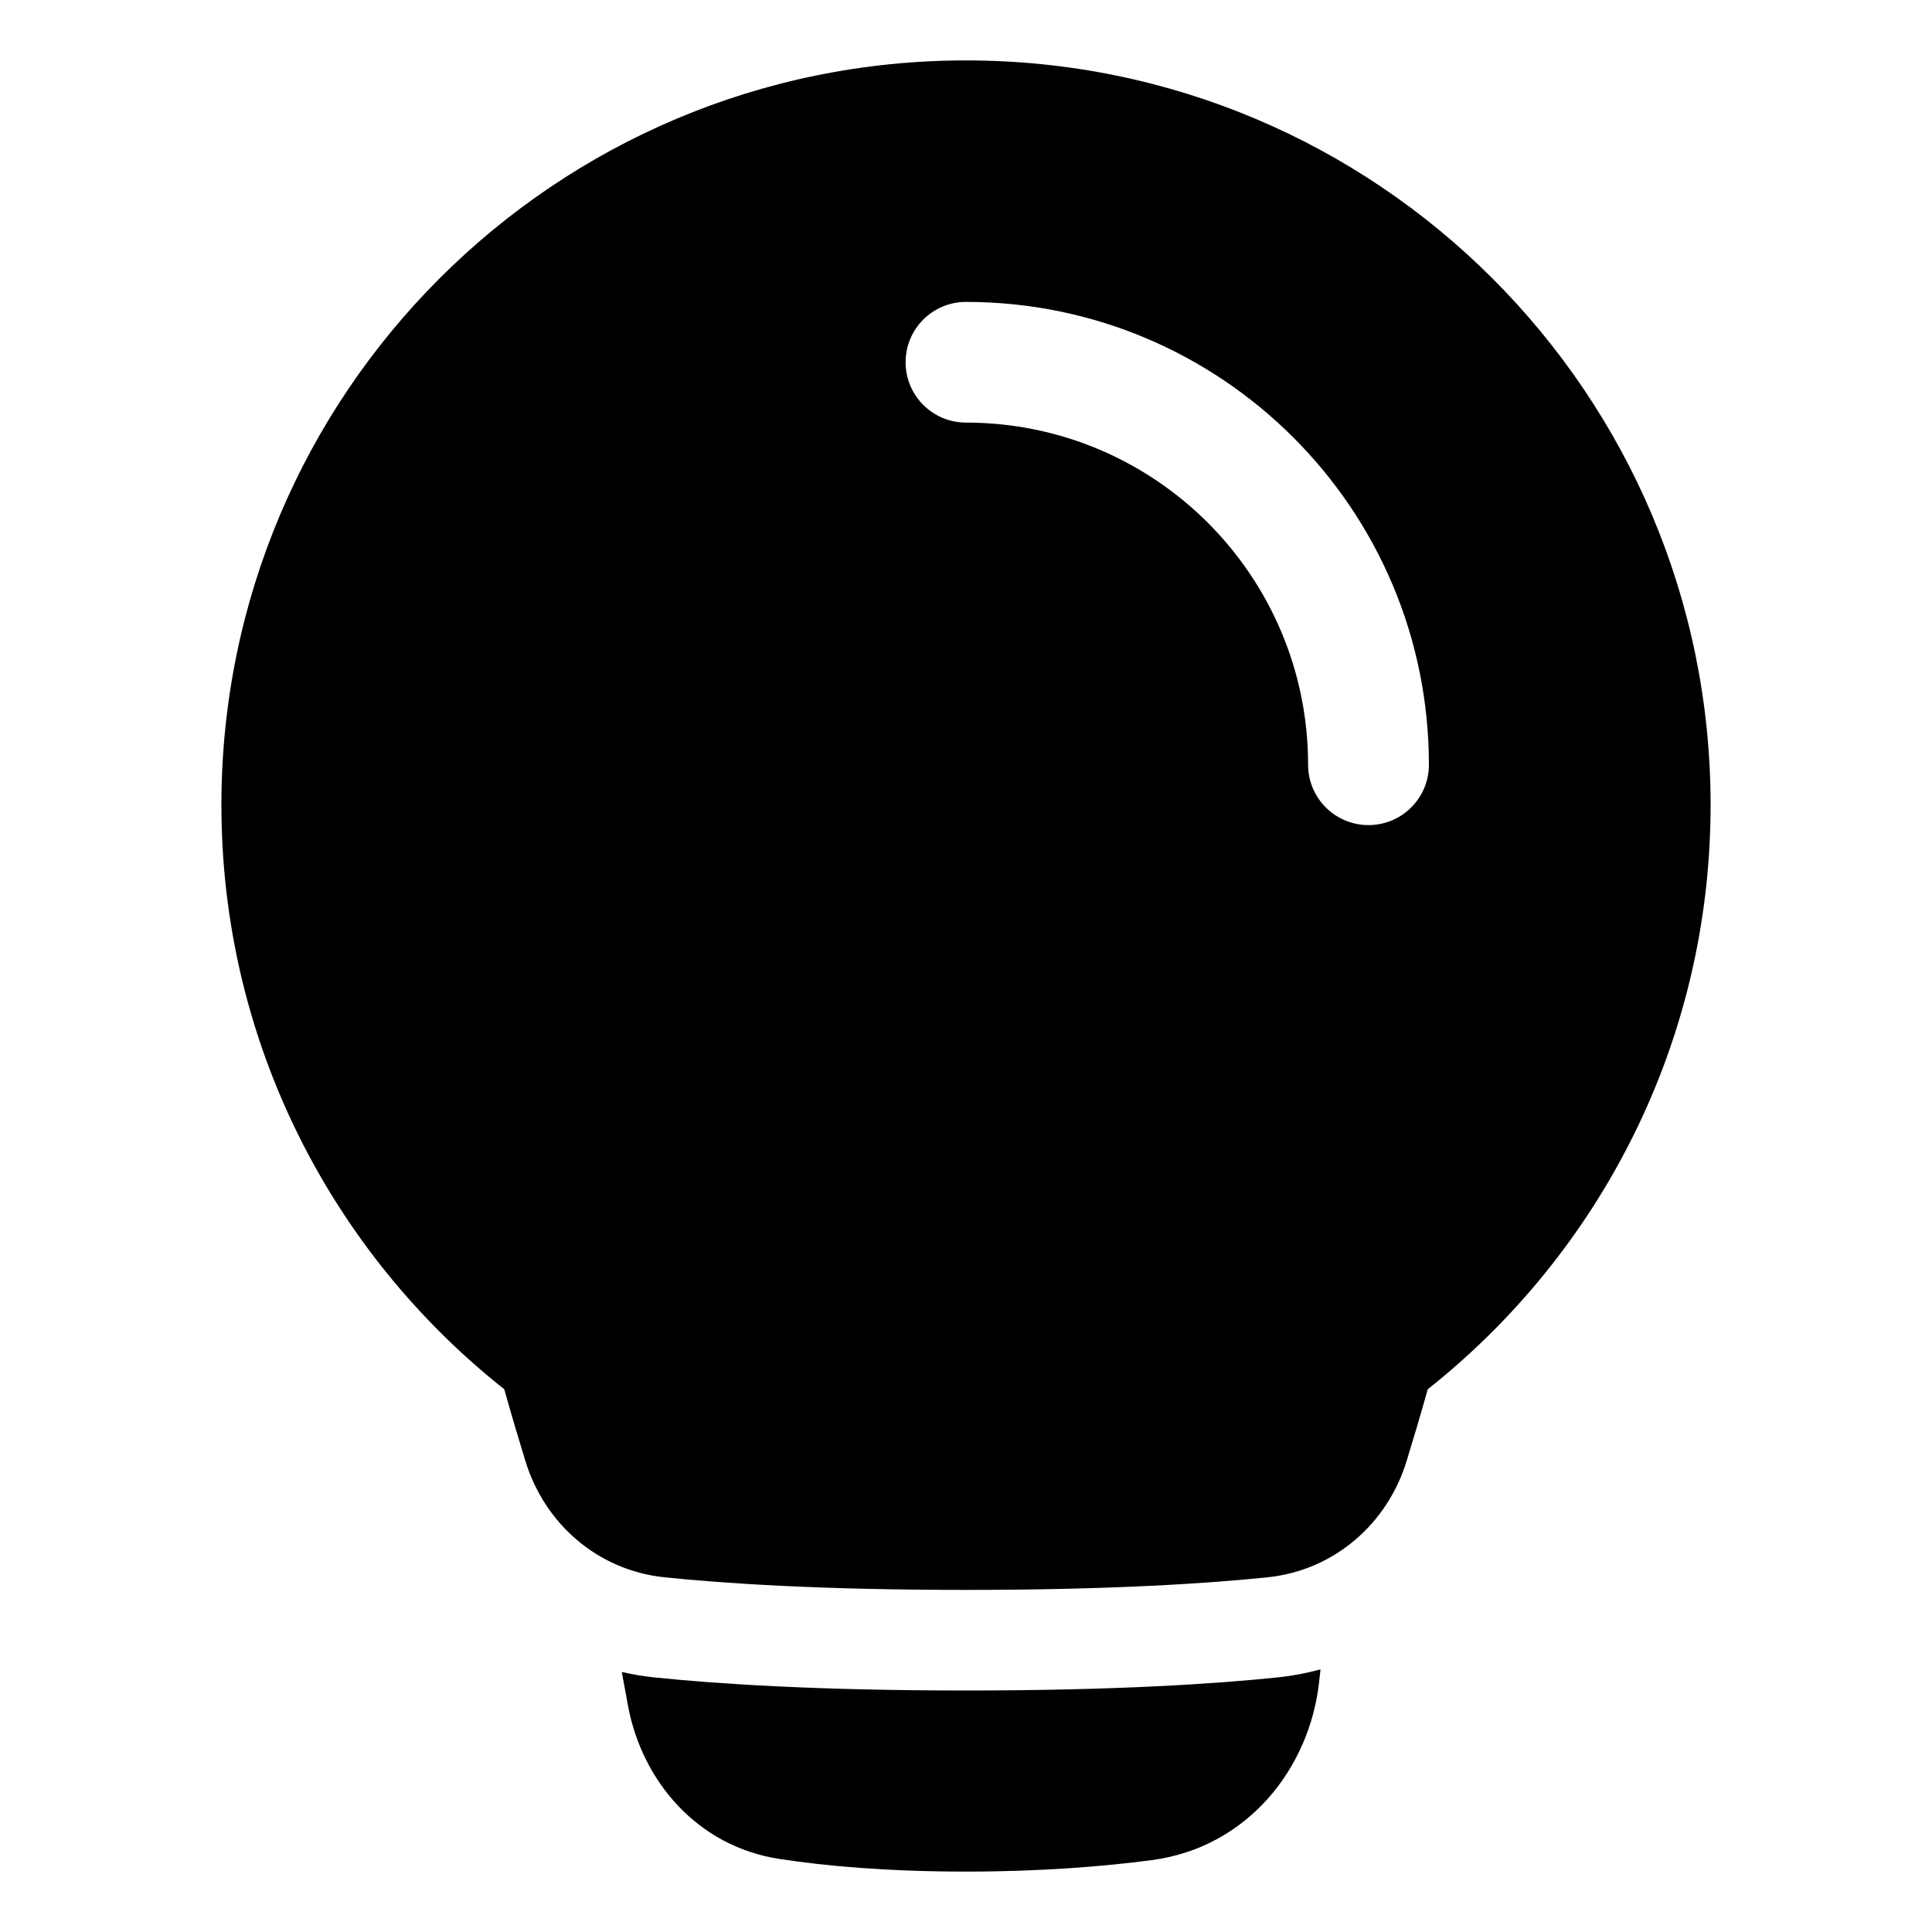
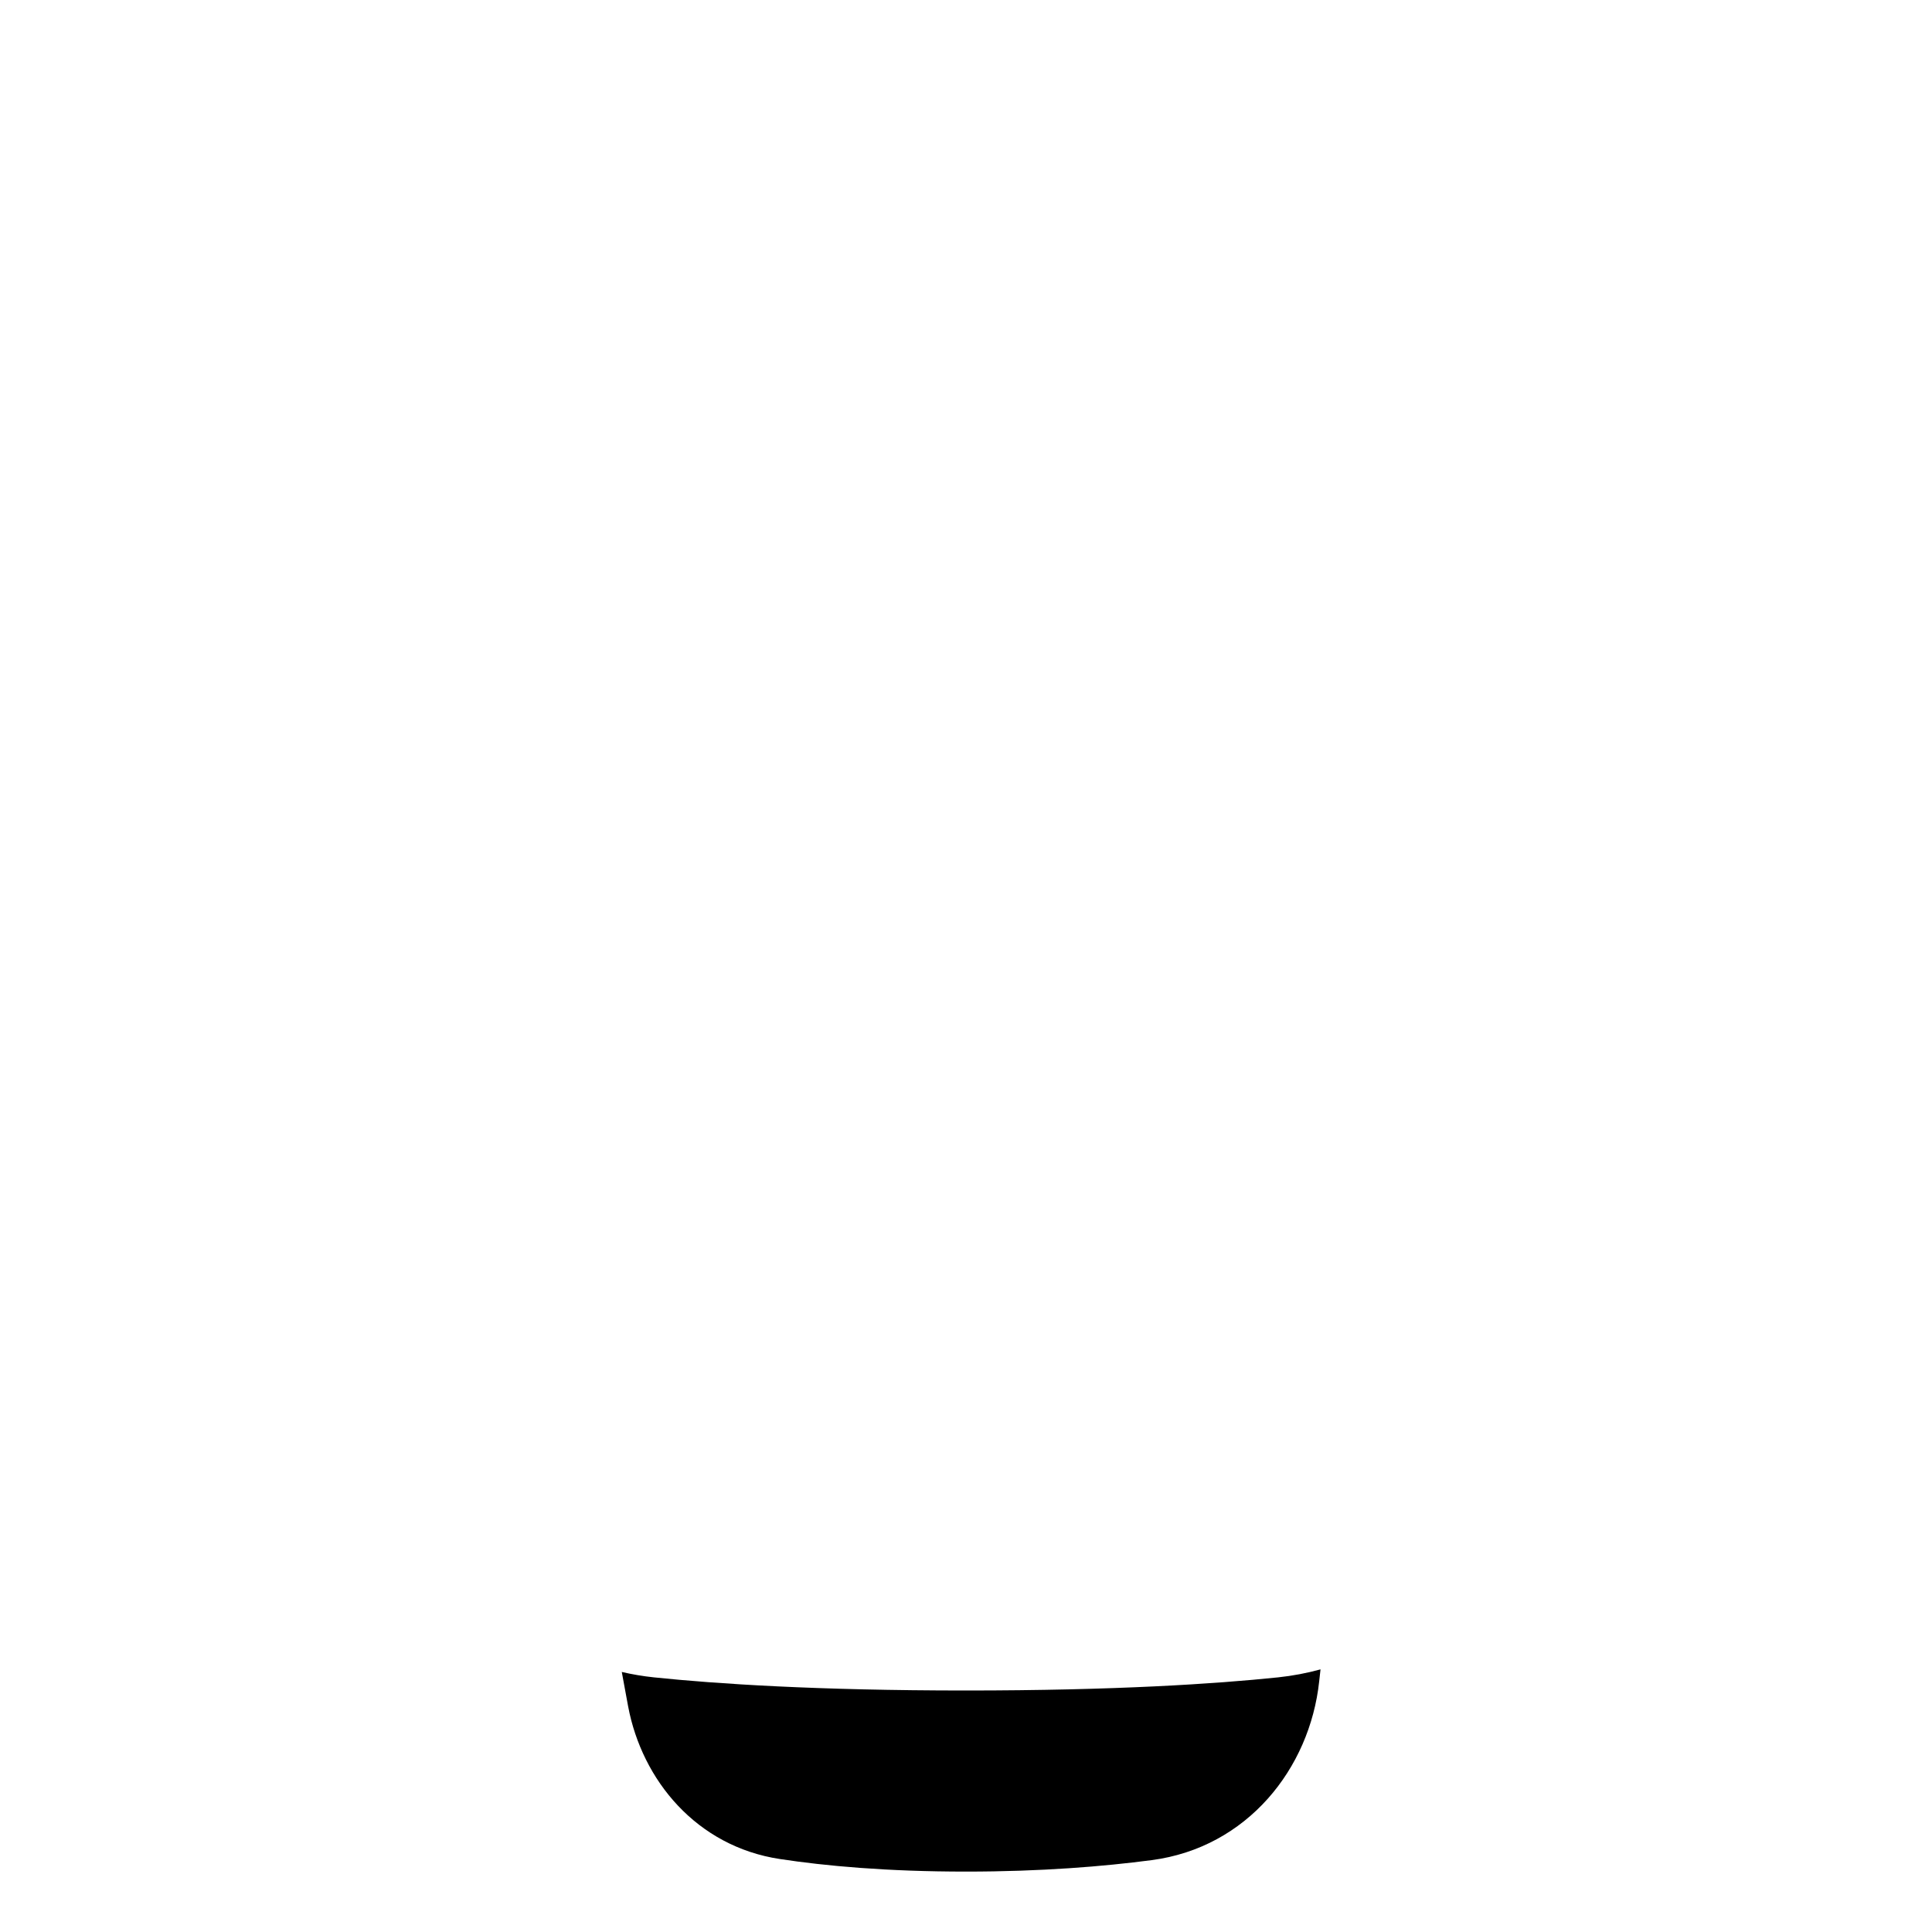
<svg xmlns="http://www.w3.org/2000/svg" width="30" height="30" viewBox="0 0 30 30" fill="none">
  <path d="M9.655 25.962C9.817 26 9.984 26.028 10.154 26.046C11.124 26.147 12.68 26.25 15 26.25C17.32 26.25 18.876 26.147 19.846 26.046C20.073 26.022 20.293 25.98 20.505 25.922L20.484 26.11C20.338 27.463 19.367 28.689 17.883 28.884C17.139 28.982 16.171 29.062 15 29.062C13.769 29.062 12.813 28.974 12.111 28.867C10.819 28.672 9.969 27.646 9.753 26.494C9.722 26.329 9.689 26.151 9.655 25.962Z" fill="black" />
-   <path fill-rule="evenodd" clip-rule="evenodd" d="M3.438 12.5C3.438 6.114 8.614 0.938 15 0.938C21.386 0.938 26.562 6.114 26.562 12.5C26.562 16.178 24.844 19.455 22.17 21.572C22.054 21.986 21.94 22.367 21.841 22.689C21.547 23.648 20.732 24.382 19.684 24.492C18.776 24.586 17.275 24.688 15 24.688C12.725 24.688 11.224 24.586 10.316 24.492C9.268 24.382 8.453 23.648 8.159 22.689C8.06 22.367 7.946 21.986 7.83 21.572C5.156 19.455 3.438 16.178 3.438 12.5ZM20.312 11.875C20.312 8.941 17.934 6.562 15 6.562C14.482 6.562 14.062 6.143 14.062 5.625C14.062 5.107 14.482 4.688 15 4.688C18.97 4.688 22.188 7.905 22.188 11.875C22.188 12.393 21.768 12.812 21.25 12.812C20.732 12.812 20.312 12.393 20.312 11.875Z" fill="black" />
</svg>